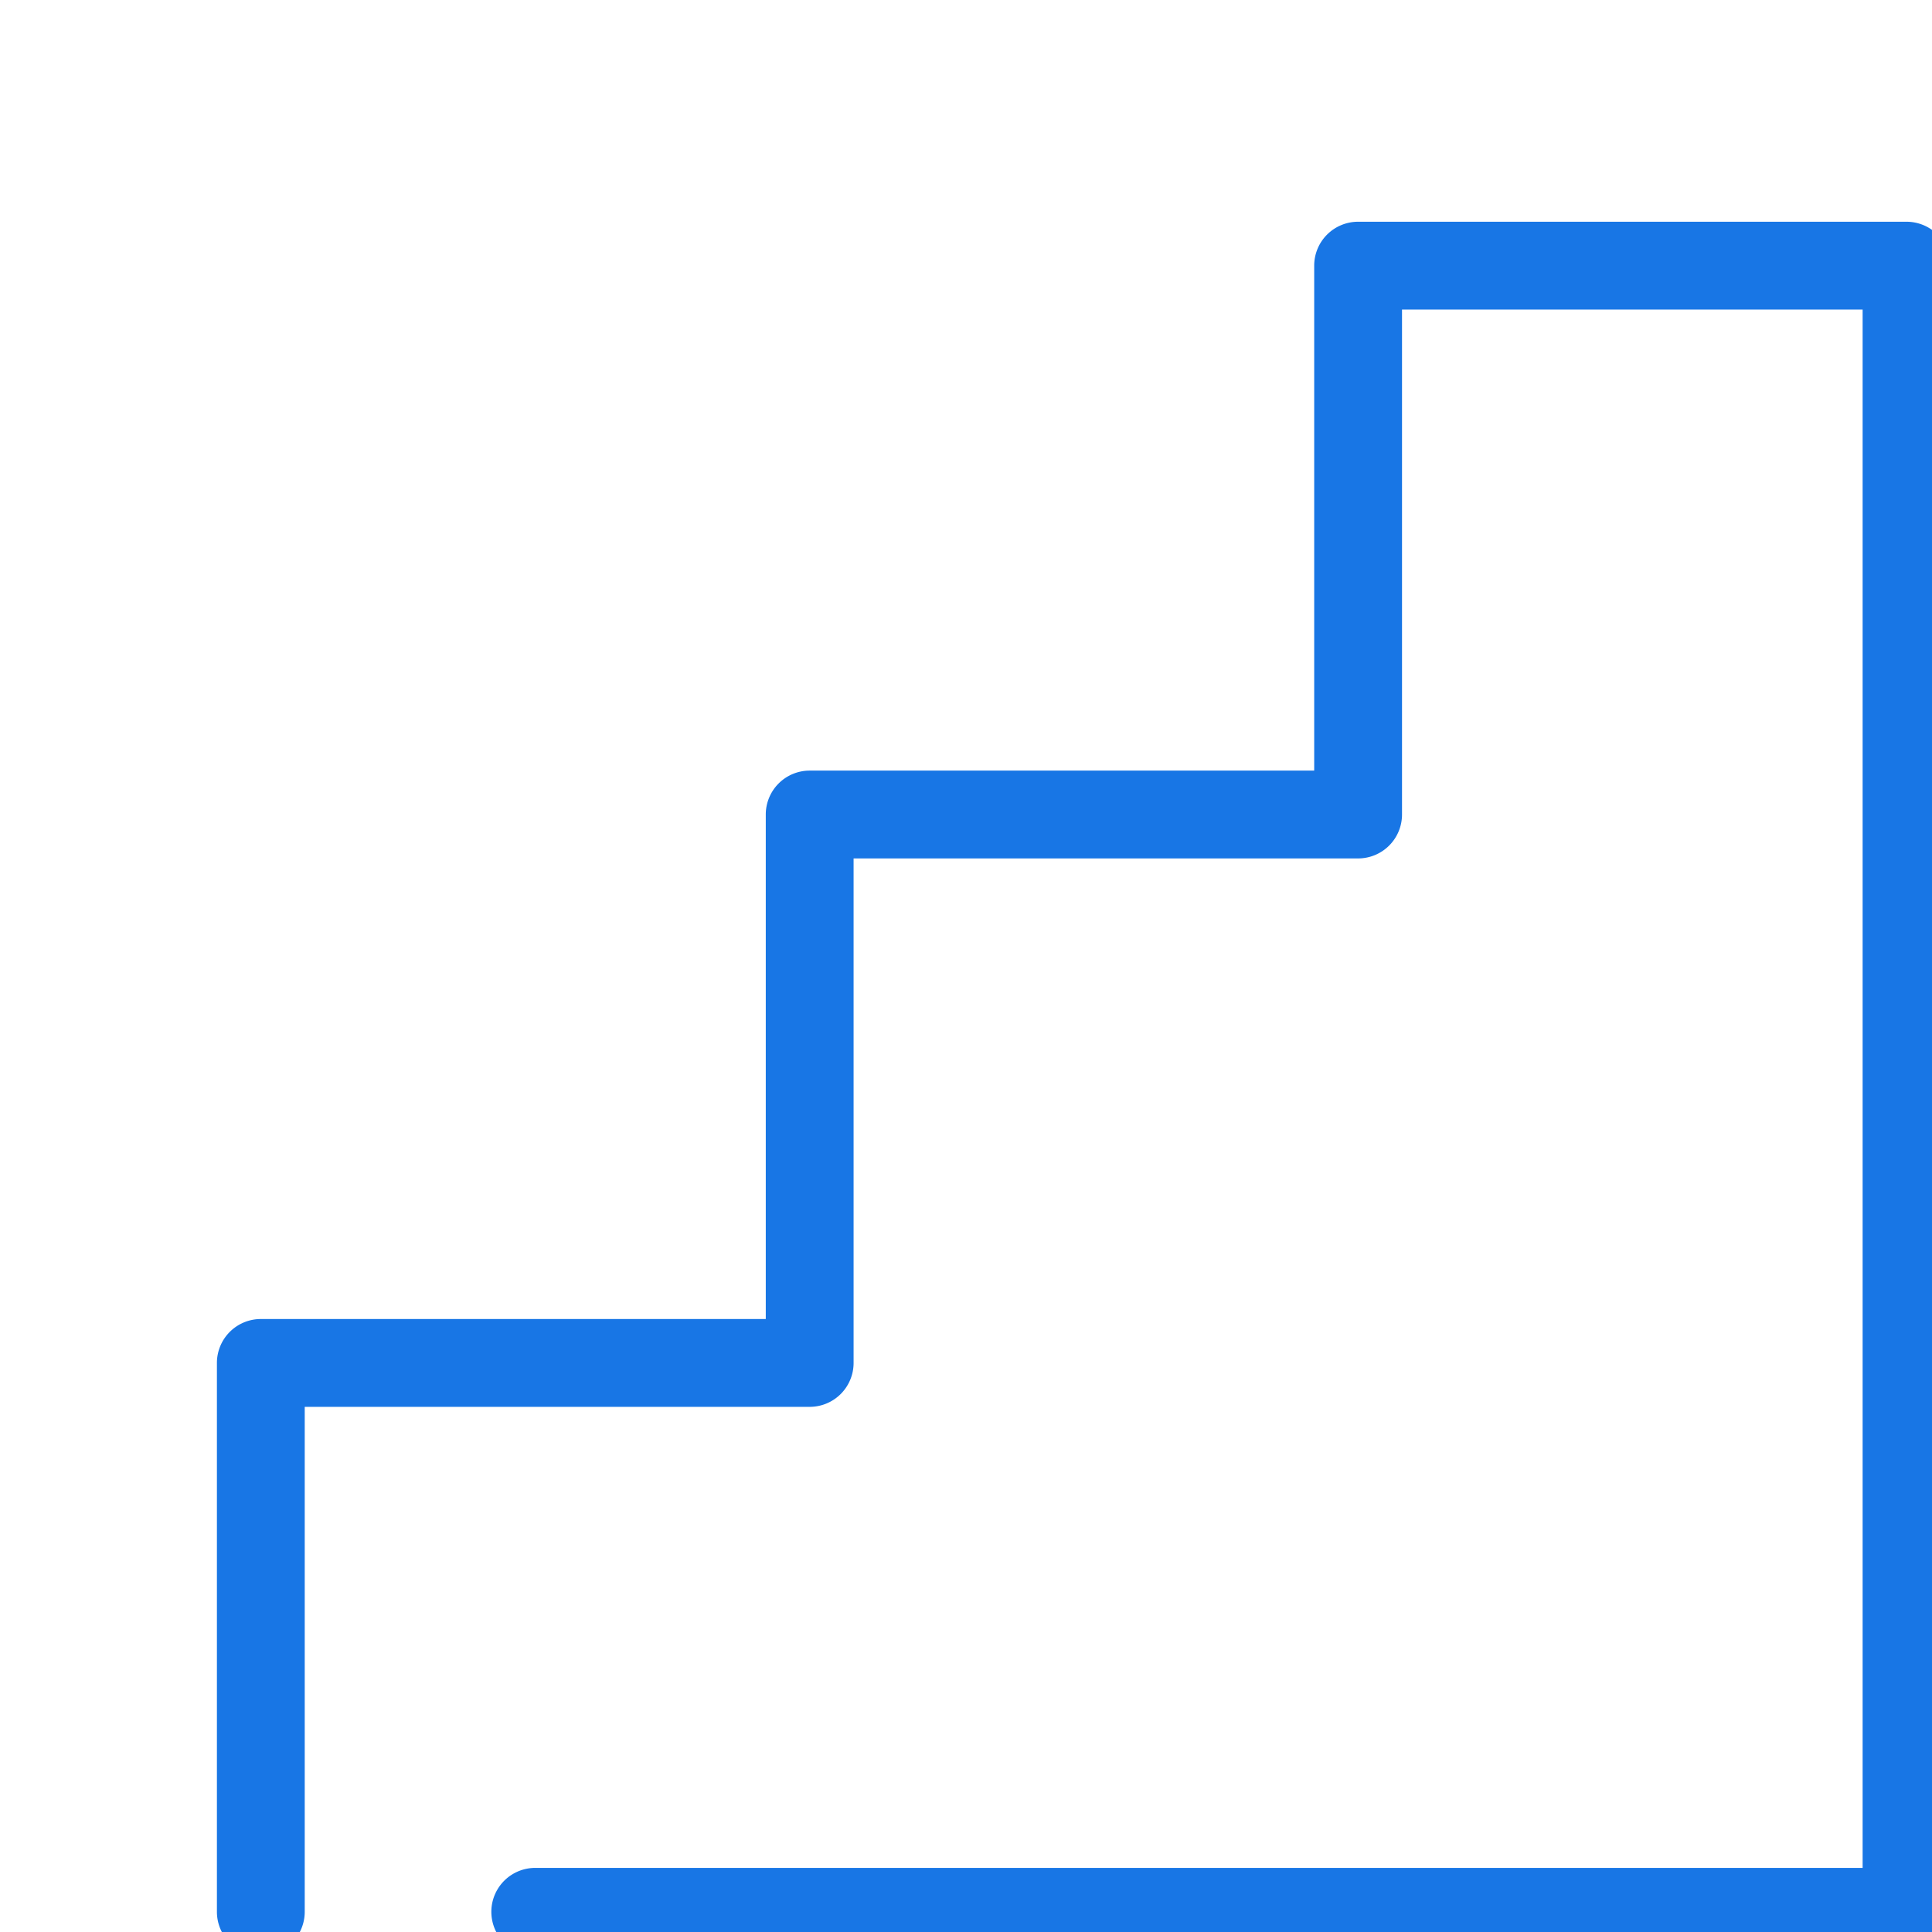
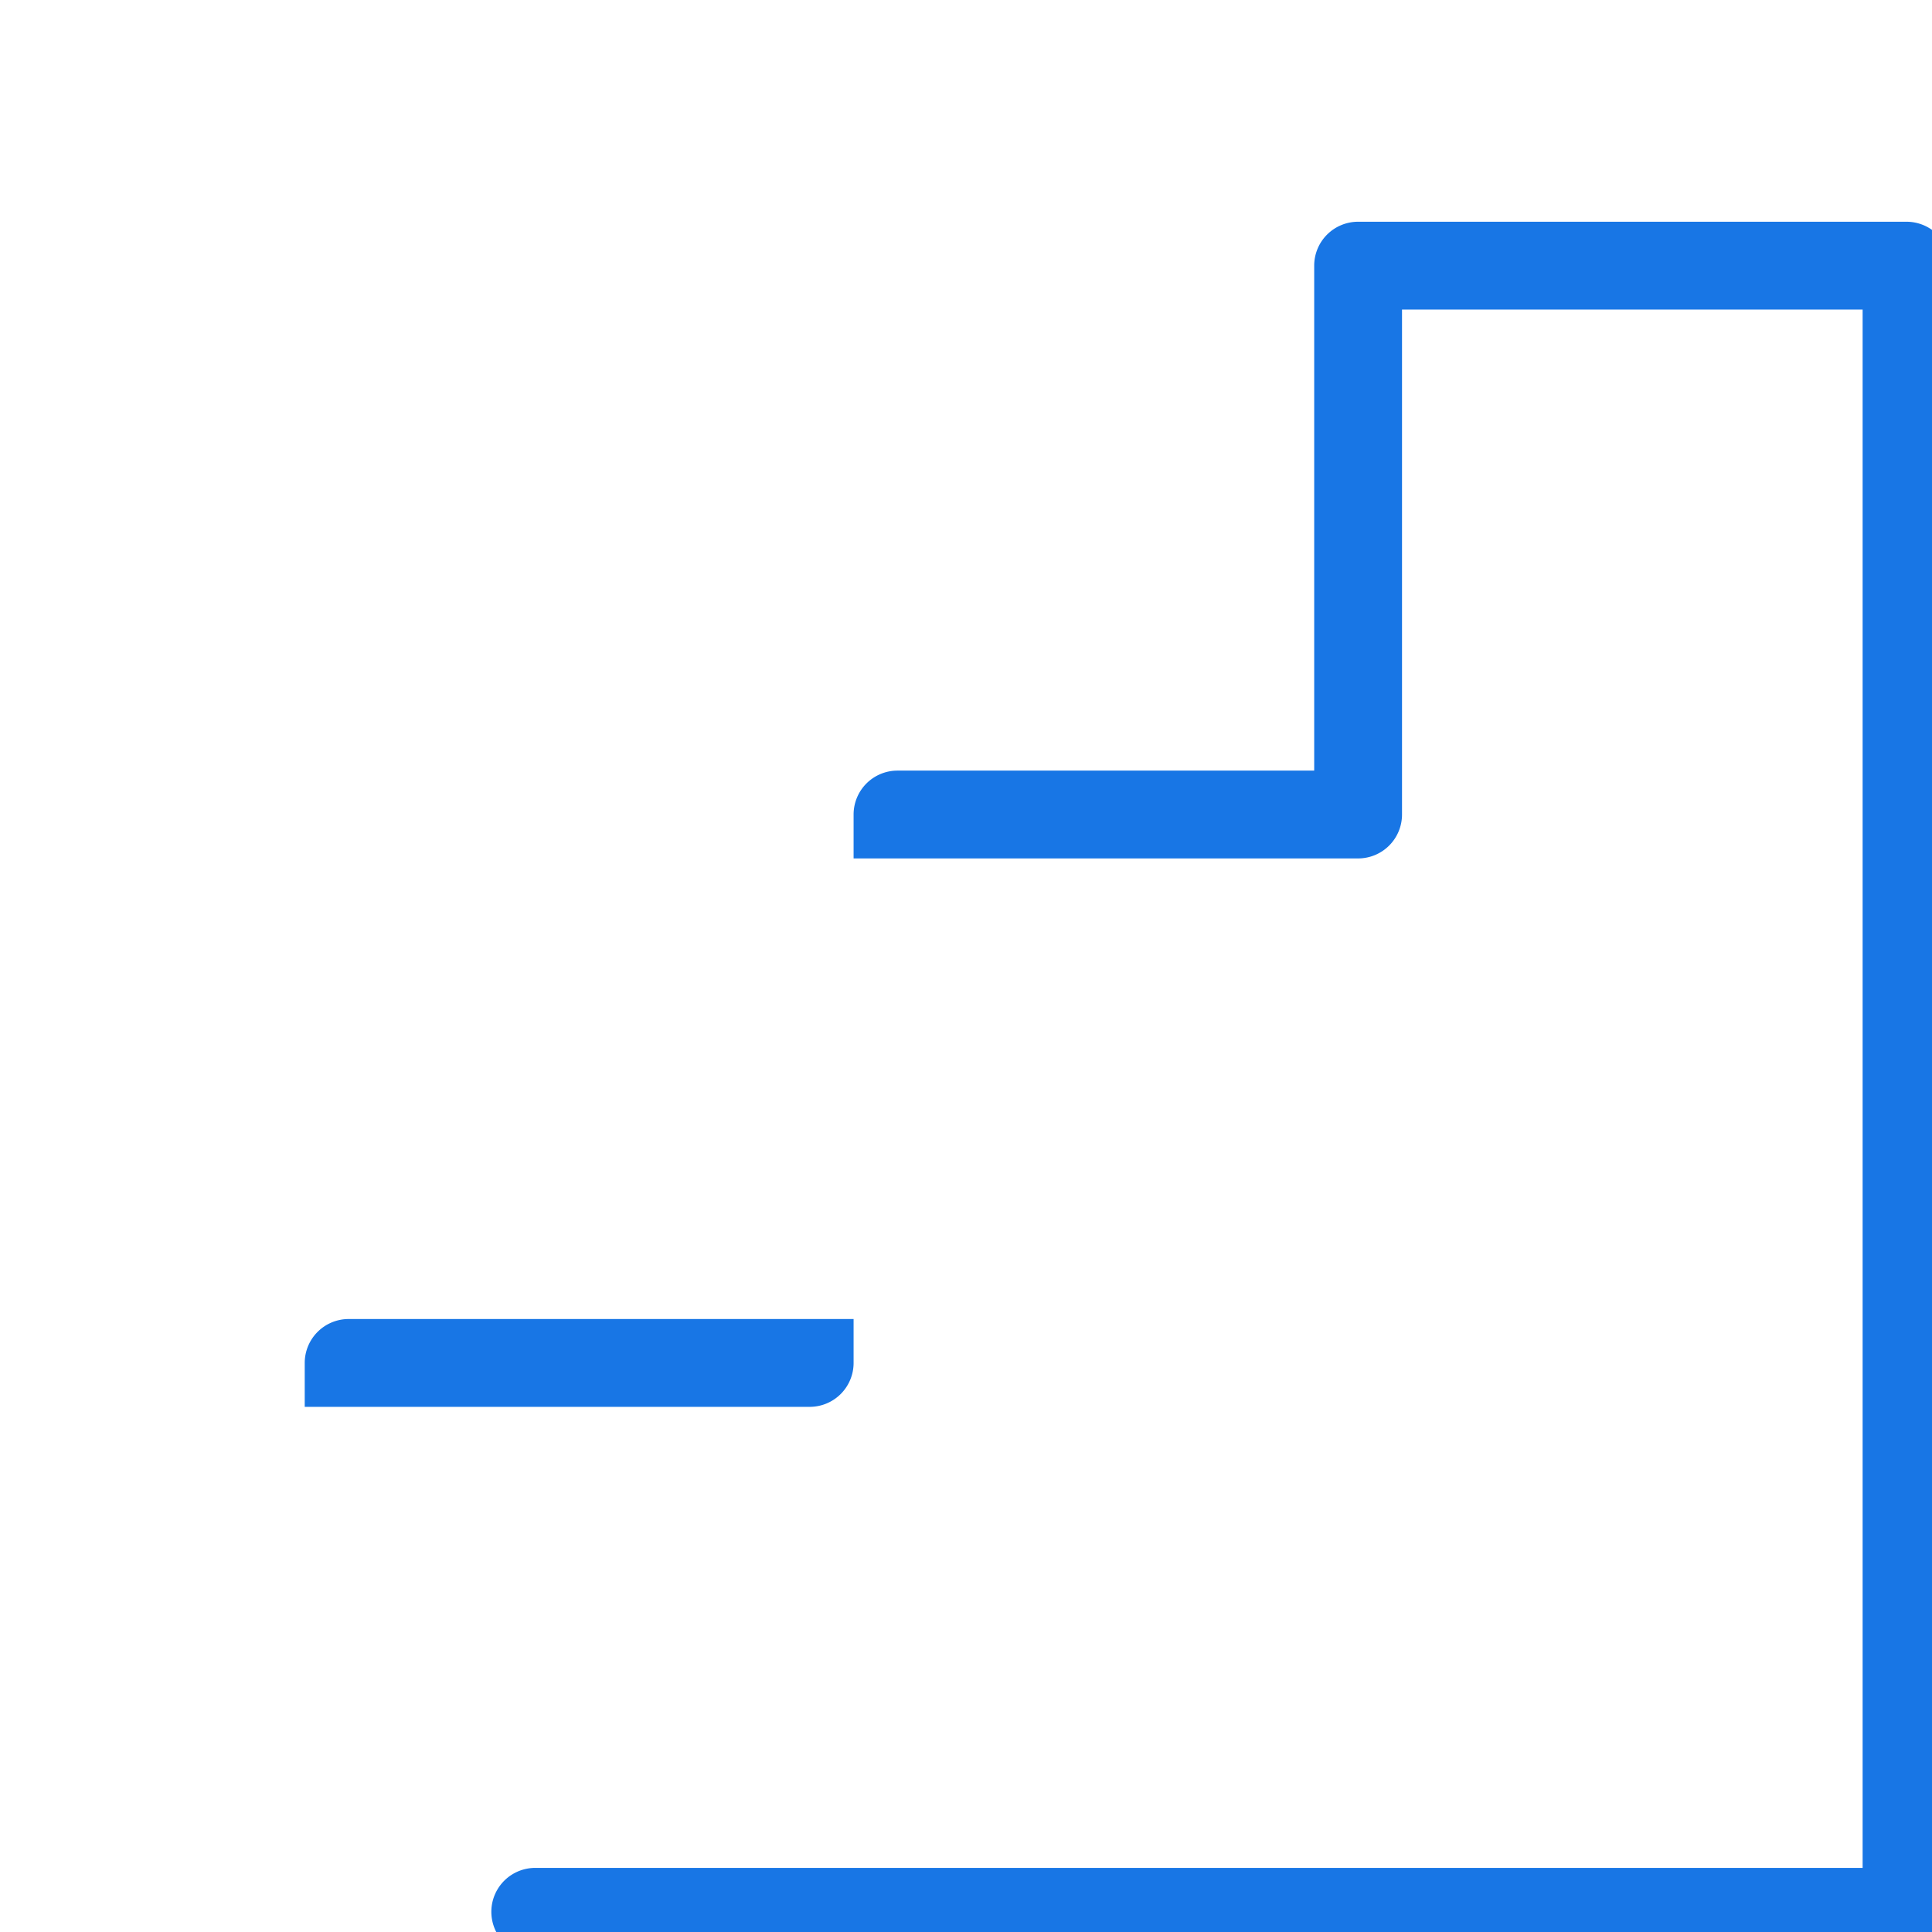
<svg xmlns="http://www.w3.org/2000/svg" version="1.1" width="44px" height="44px" viewBox="0 0 44 44" style="enable-background:new 0 0 44 44;" xml:space="preserve">
  <g filter="url(#filter0_d)">
-     <path d="M39.1,40.22H7.87a1,1,0,0,1,0-2H38.1V2.73H27.61v11.5a1,1,0,0,1-1,1H15.12V26.72a1,1,0,0,1-1,1H2.62v11.5a1,1,0,0,1-2,0V26.72a1,1,0,0,1,1-1h11.5V14.23a1,1,0,0,1,1-1H25.61V1.73a1,1,0,0,1,1-1H39.1a1,1,0,0,1,1,1V39.22A1,1,0,0,1,39.1,40.22Z" transform="translate(0.32 0.32)" fill="#1876e5" />
+     <path d="M39.1,40.22H7.87a1,1,0,0,1,0-2H38.1V2.73H27.61v11.5a1,1,0,0,1-1,1H15.12V26.72a1,1,0,0,1-1,1H2.62v11.5V26.72a1,1,0,0,1,1-1h11.5V14.23a1,1,0,0,1,1-1H25.61V1.73a1,1,0,0,1,1-1H39.1a1,1,0,0,1,1,1V39.22A1,1,0,0,1,39.1,40.22Z" transform="translate(0.32 0.32)" fill="#1876e5" />
  </g>
  <defs>
    <filter id="filter0_d" x="0.25" y="0.25" width="43.5" height="43.5" filterUnits="userSpaceOnUse" color-interpolation-filters="sRGB">
      <feFlood flood-opacity="0" result="BackgroundImageFix" />
      <feColorMatrix in="SourceAlpha" type="matrix" values="0 0 0 0 0 0 0 0 0 0 0 0 0 0 0 0 0 0 127 0" result="hardAlpha" />
      <feOffset dx="4" dy="4" />
      <feComposite in2="hardAlpha" operator="out" />
      <feColorMatrix type="matrix" values="0 0 0 0 0.094 0 0 0 0 0.463 0 0 0 0 0.898 0 0 0 0.15 0" />
      <feBlend mode="normal" in2="BackgroundImageFix" result="effect1_dropShadow" />
      <feBlend mode="normal" in="SourceGraphic" in2="effect1_dropShadow" result="shape" />
    </filter>
  </defs>
</svg>